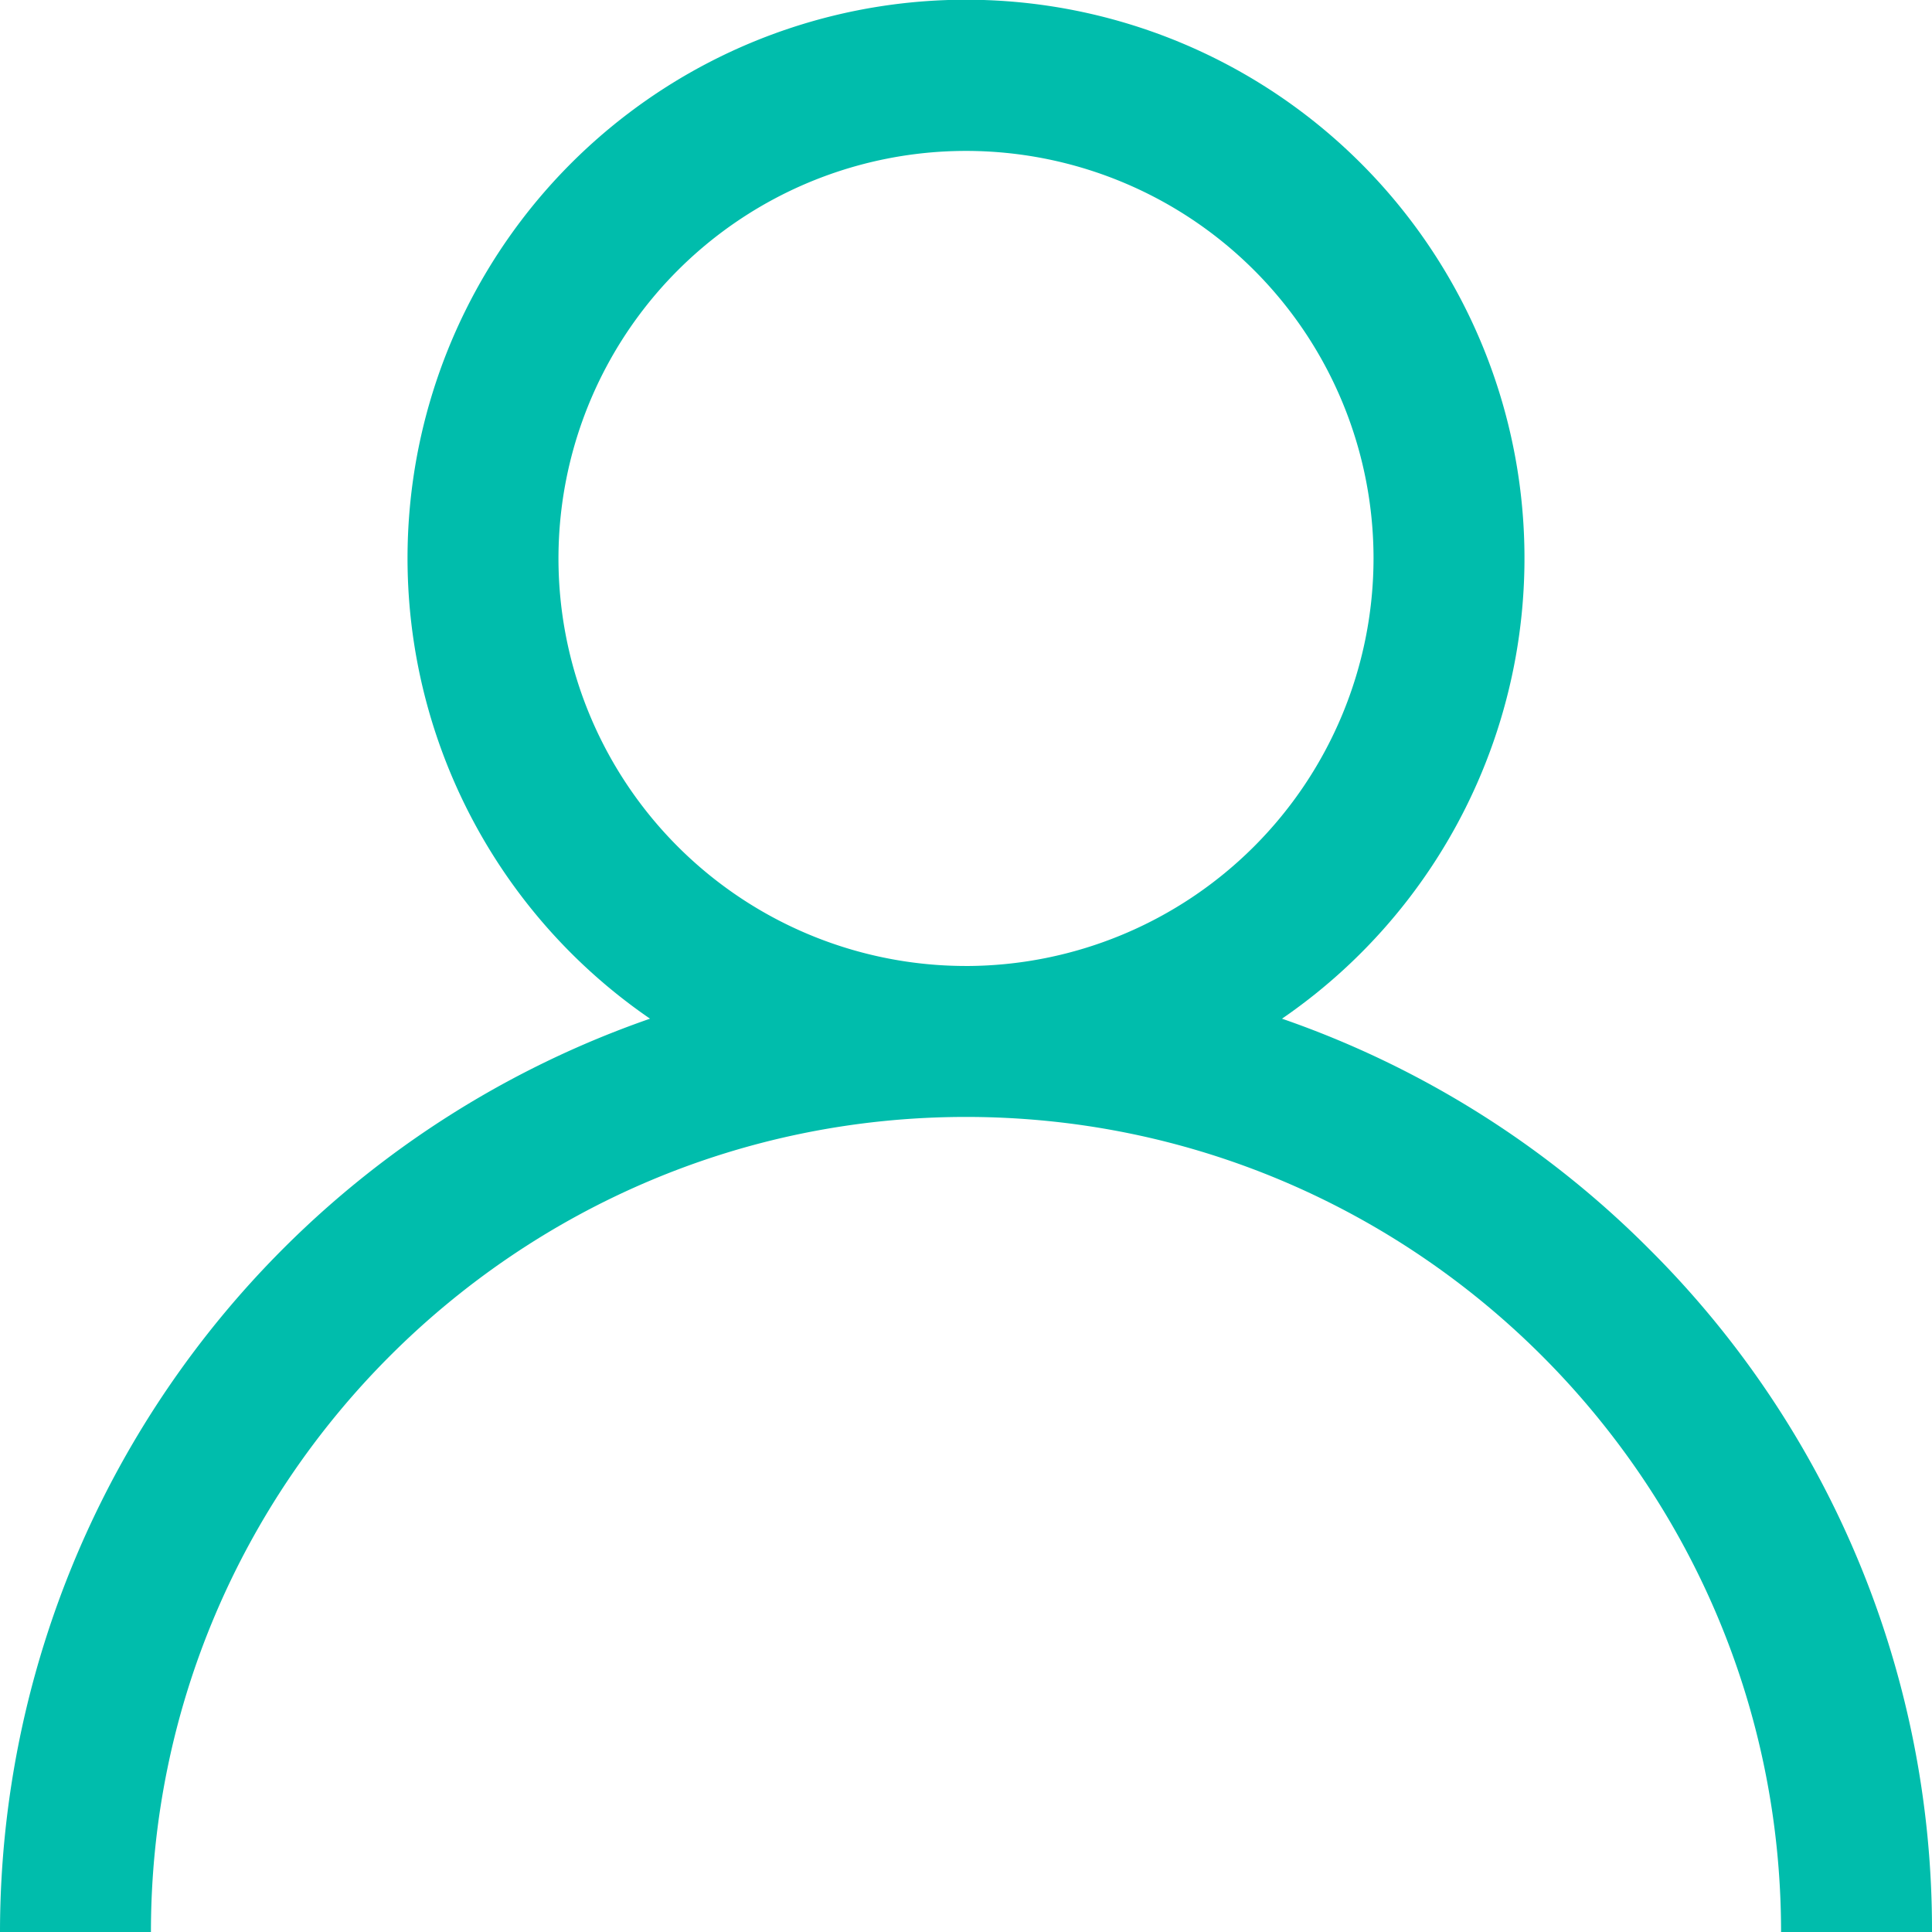
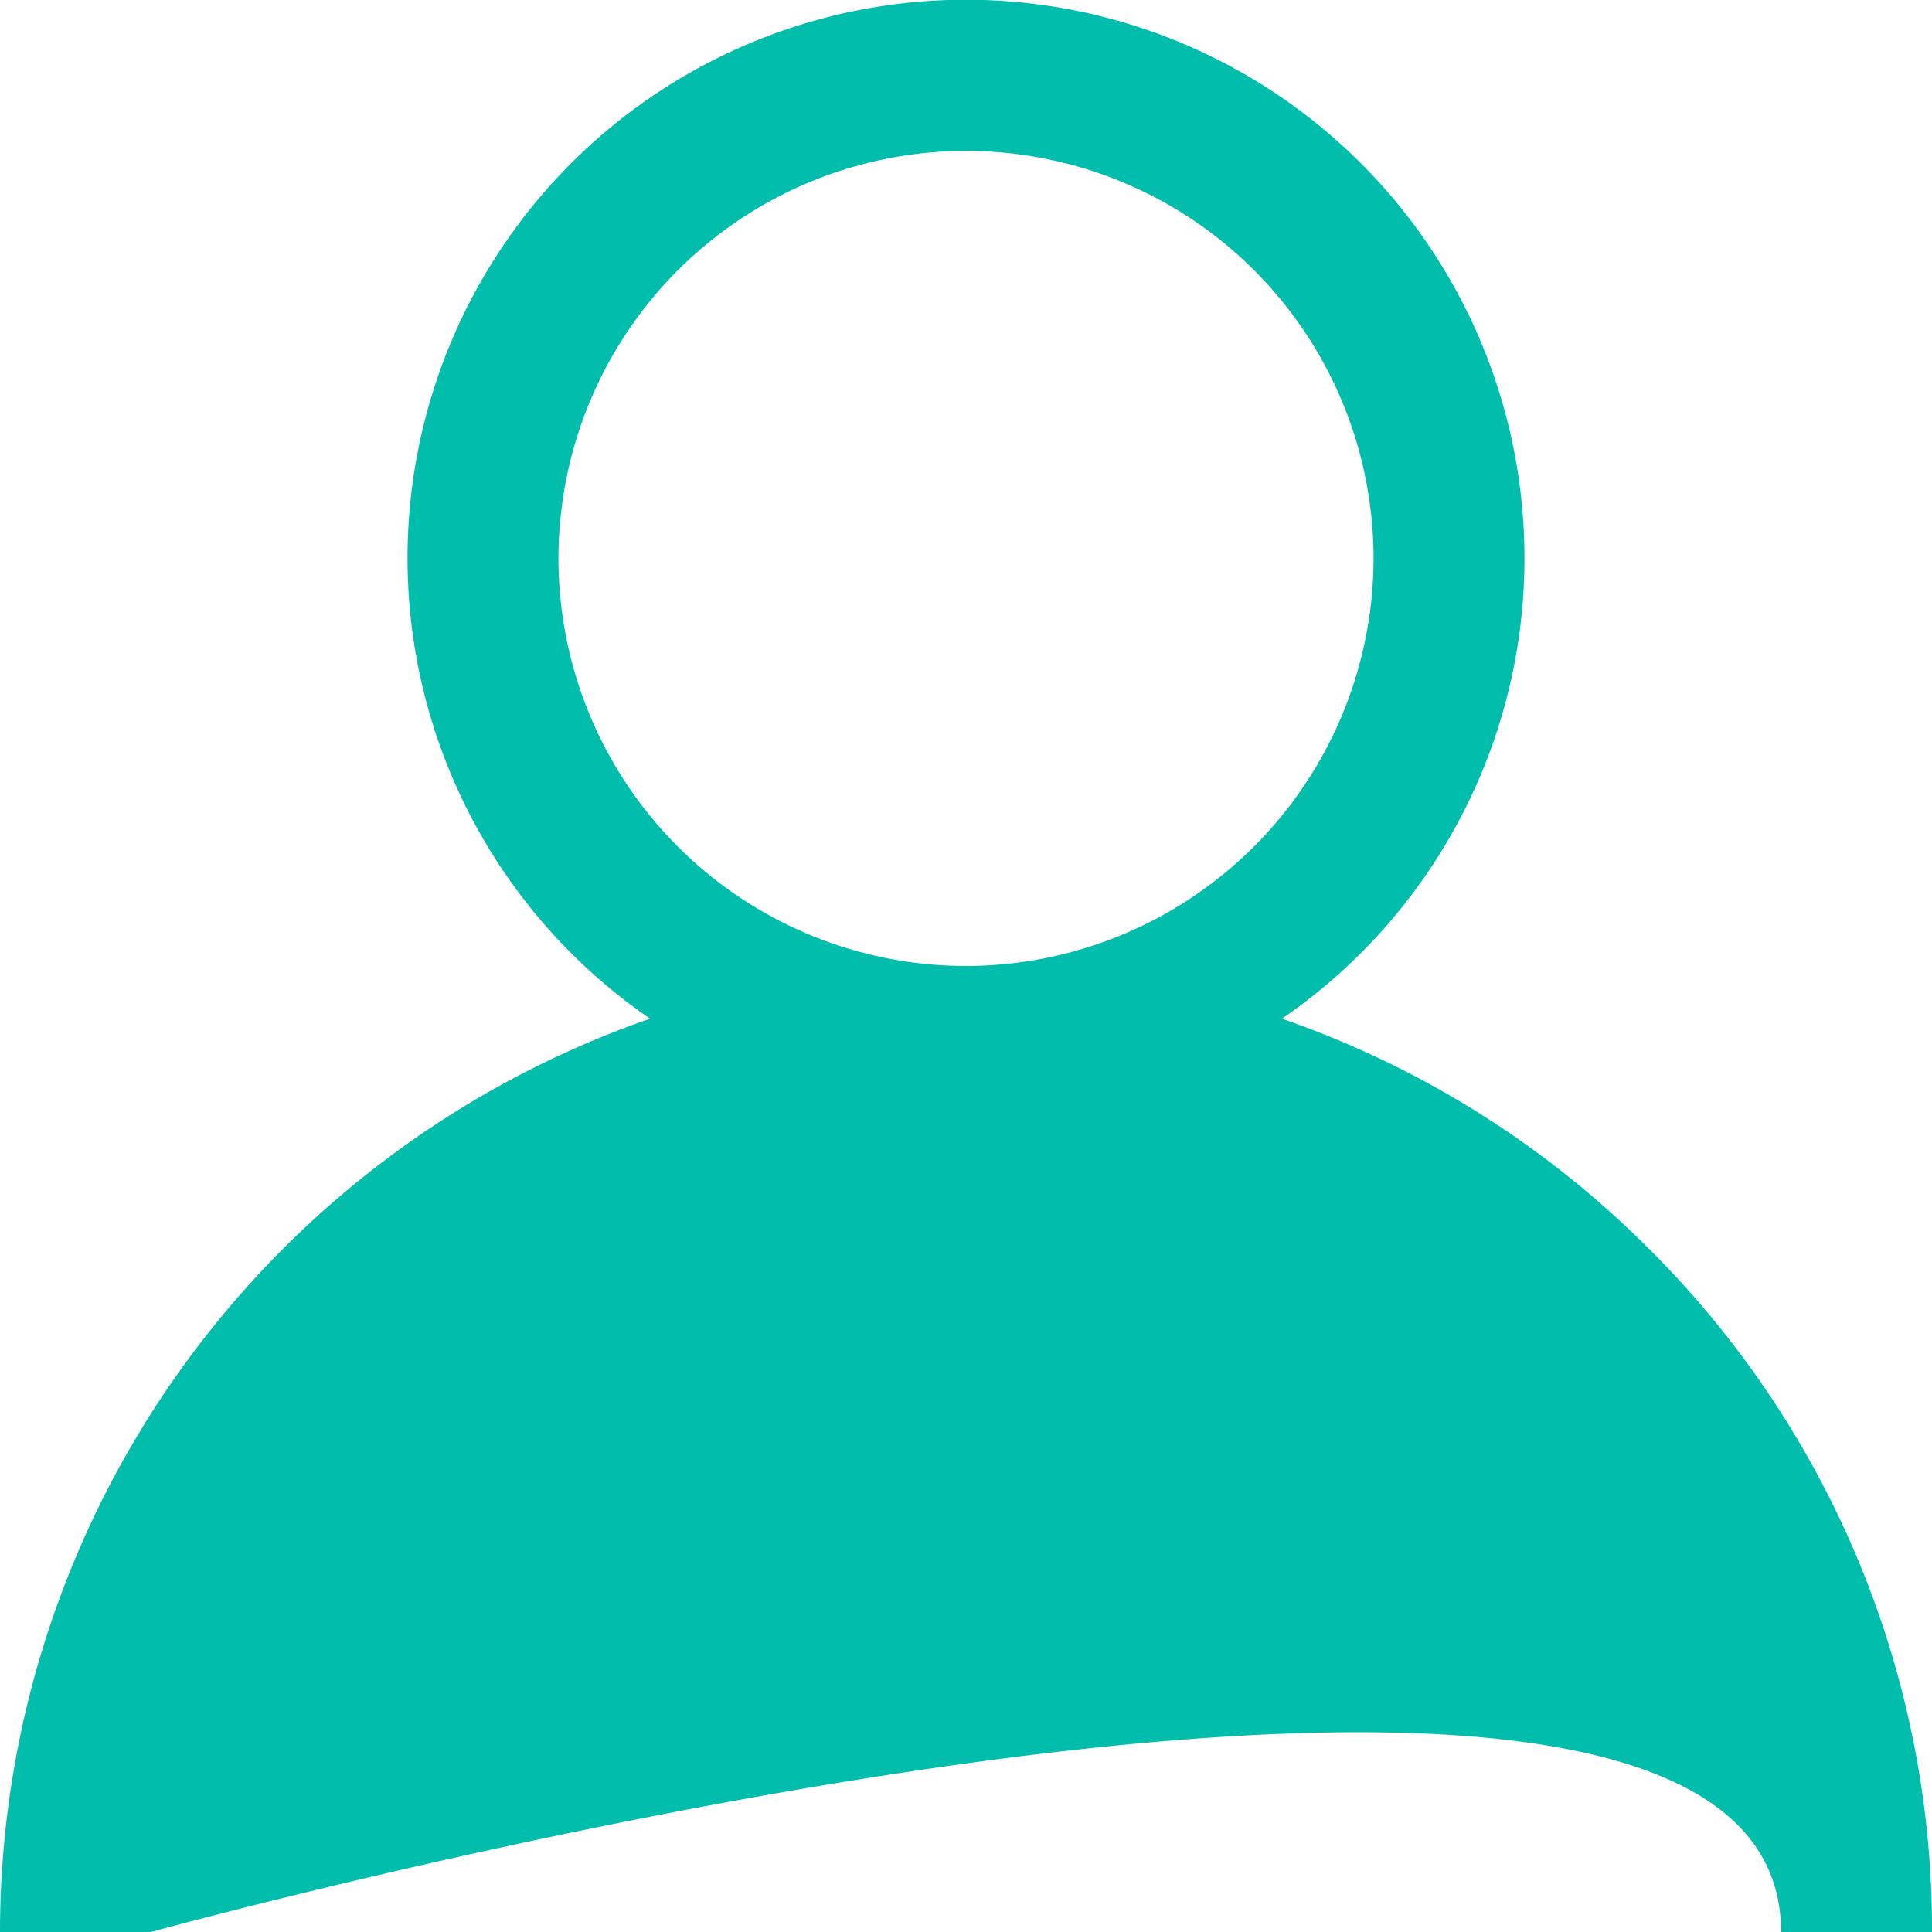
<svg xmlns="http://www.w3.org/2000/svg" id="user_30_" data-name="user (30)" width="324.325" height="324.325" viewBox="0 0 324.325 324.325">
  <g id="Group_1791" data-name="Group 1791" transform="translate(0)">
-     <path id="Path_631" data-name="Path 631" d="M276.829,209.659a161.541,161.541,0,0,0-61.622-38.652,93.751,93.751,0,1,0-106.088,0A162.419,162.419,0,0,0,0,324.325H25.338c0-75.446,61.379-136.825,136.825-136.825S298.987,248.88,298.987,324.325h25.338A161.1,161.1,0,0,0,276.829,209.659Zm-114.667-47.5A68.412,68.412,0,1,1,230.575,93.75,68.49,68.49,0,0,1,162.163,162.163Z" transform="translate(0)" fill="#00bdac" />
+     <path id="Path_631" data-name="Path 631" d="M276.829,209.659a161.541,161.541,0,0,0-61.622-38.652,93.751,93.751,0,1,0-106.088,0A162.419,162.419,0,0,0,0,324.325H25.338S298.987,248.88,298.987,324.325h25.338A161.1,161.1,0,0,0,276.829,209.659Zm-114.667-47.5A68.412,68.412,0,1,1,230.575,93.75,68.49,68.49,0,0,1,162.163,162.163Z" transform="translate(0)" fill="#00bdac" />
  </g>
</svg>